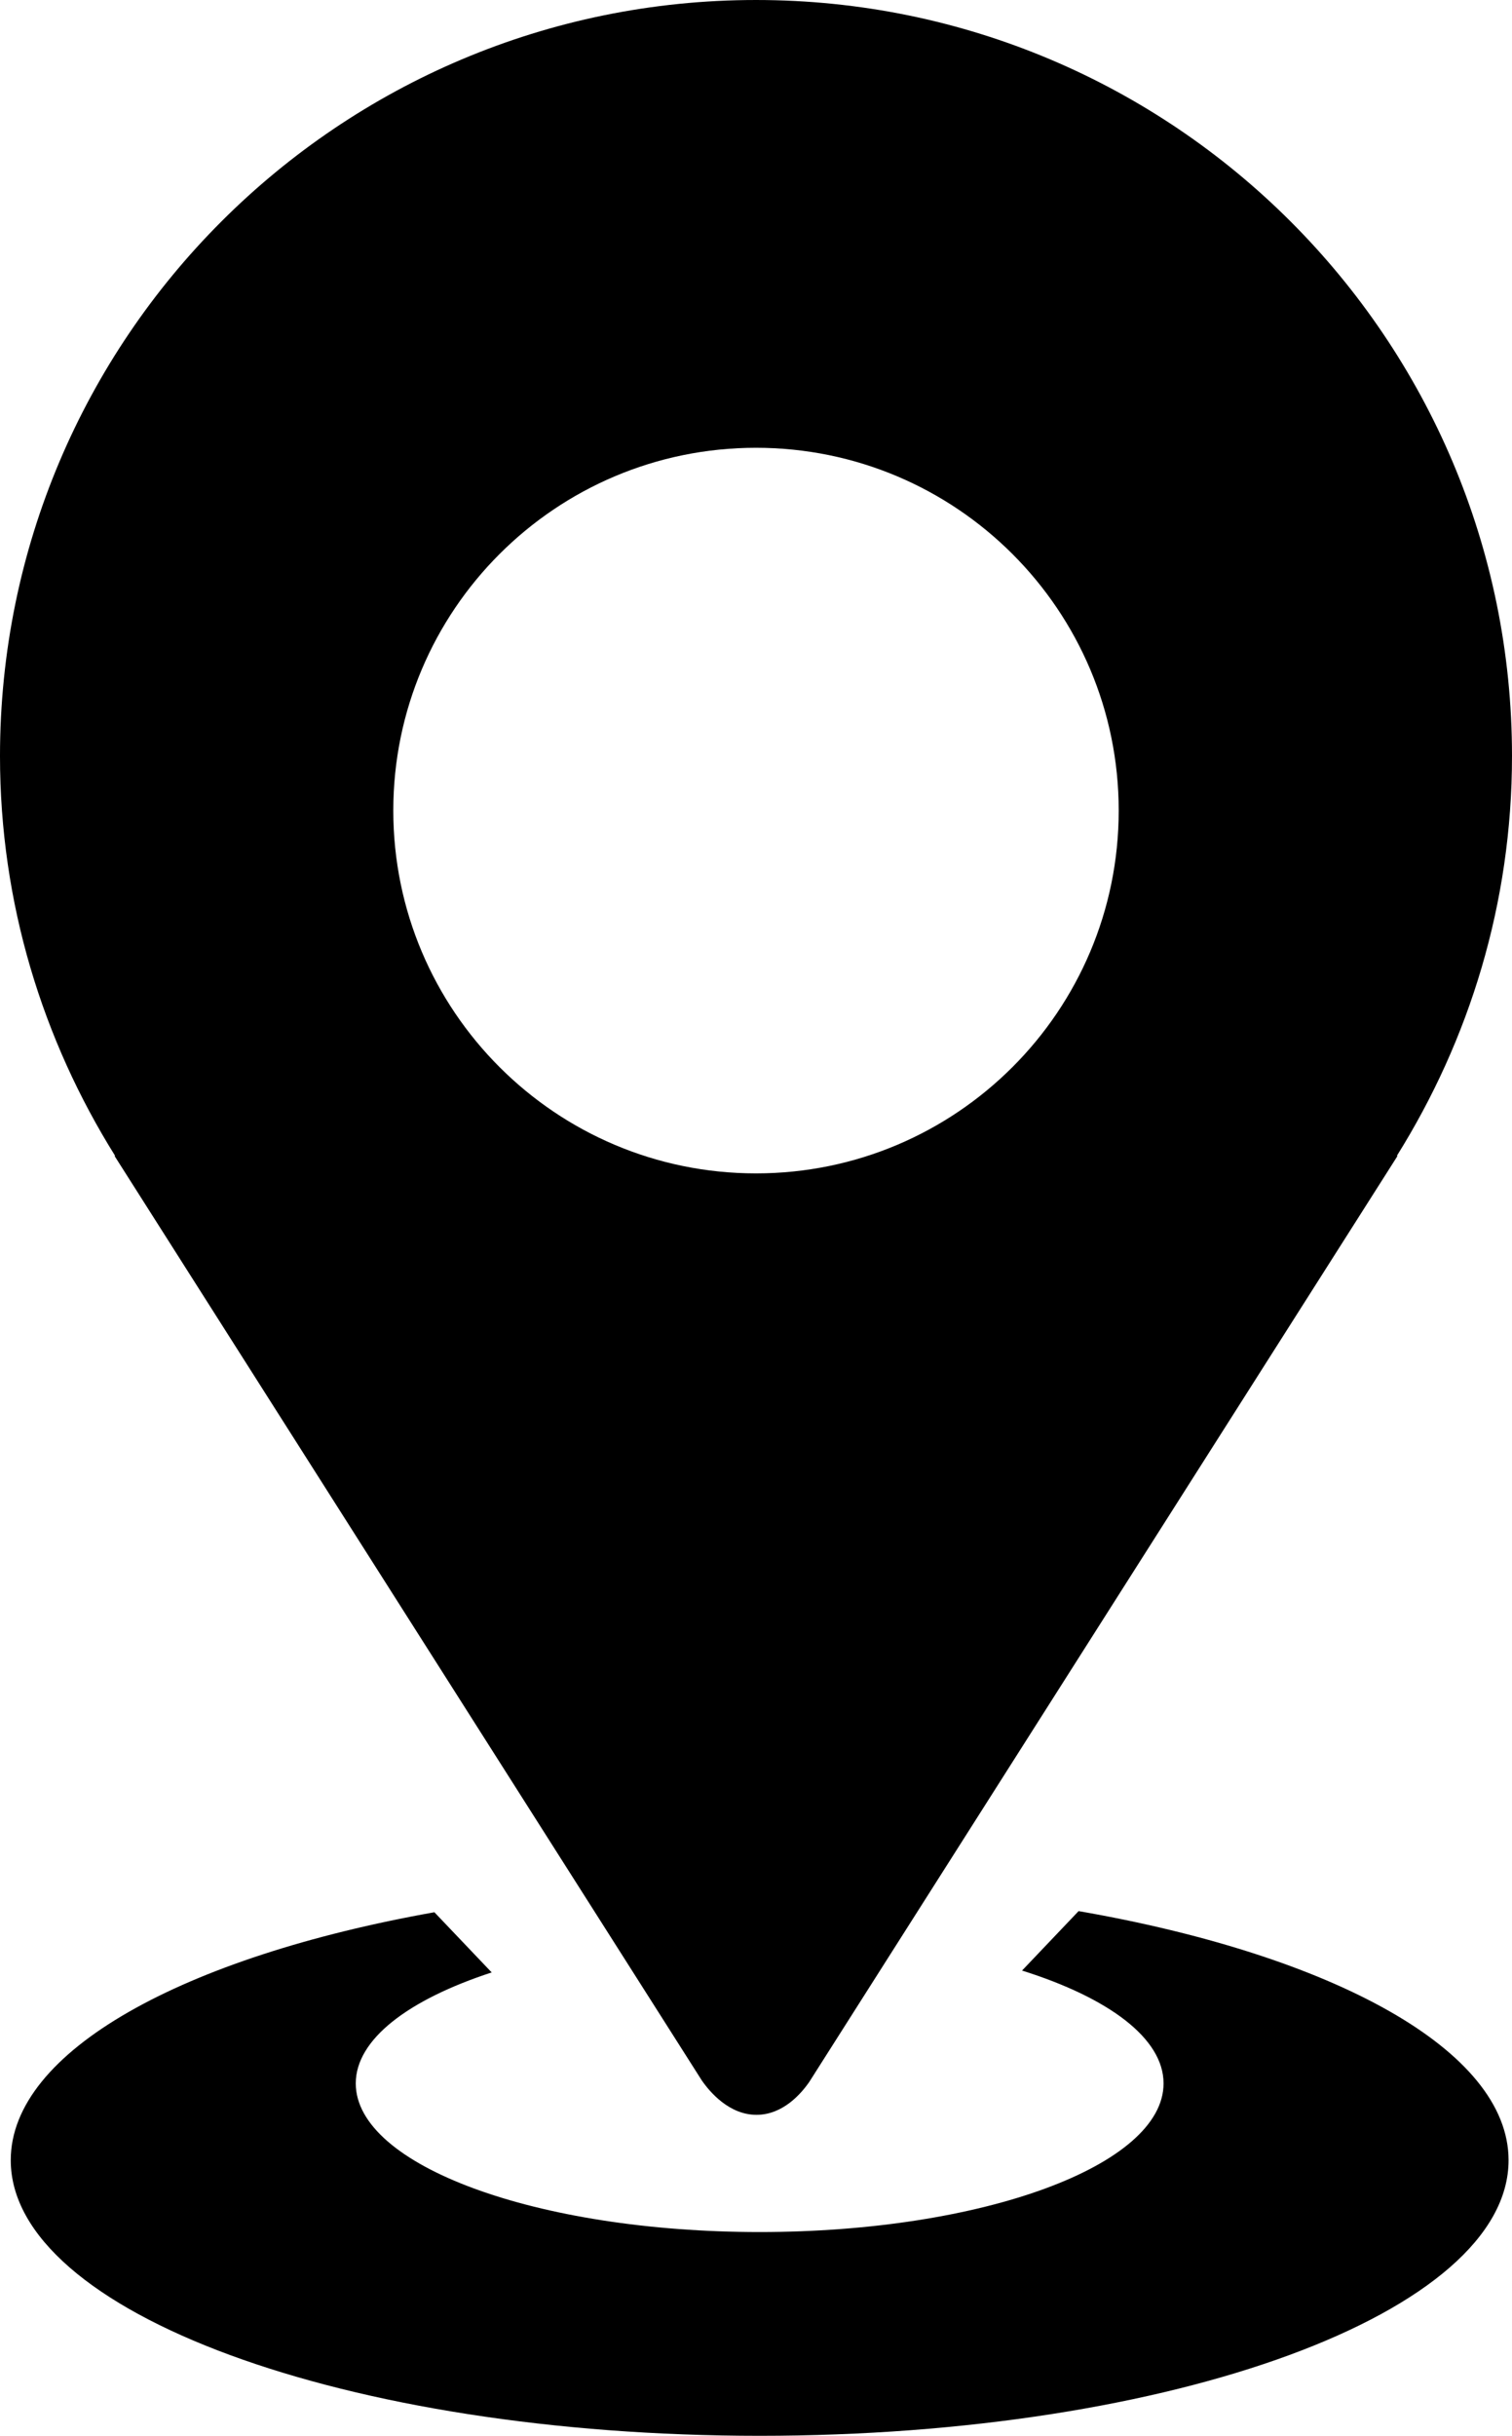
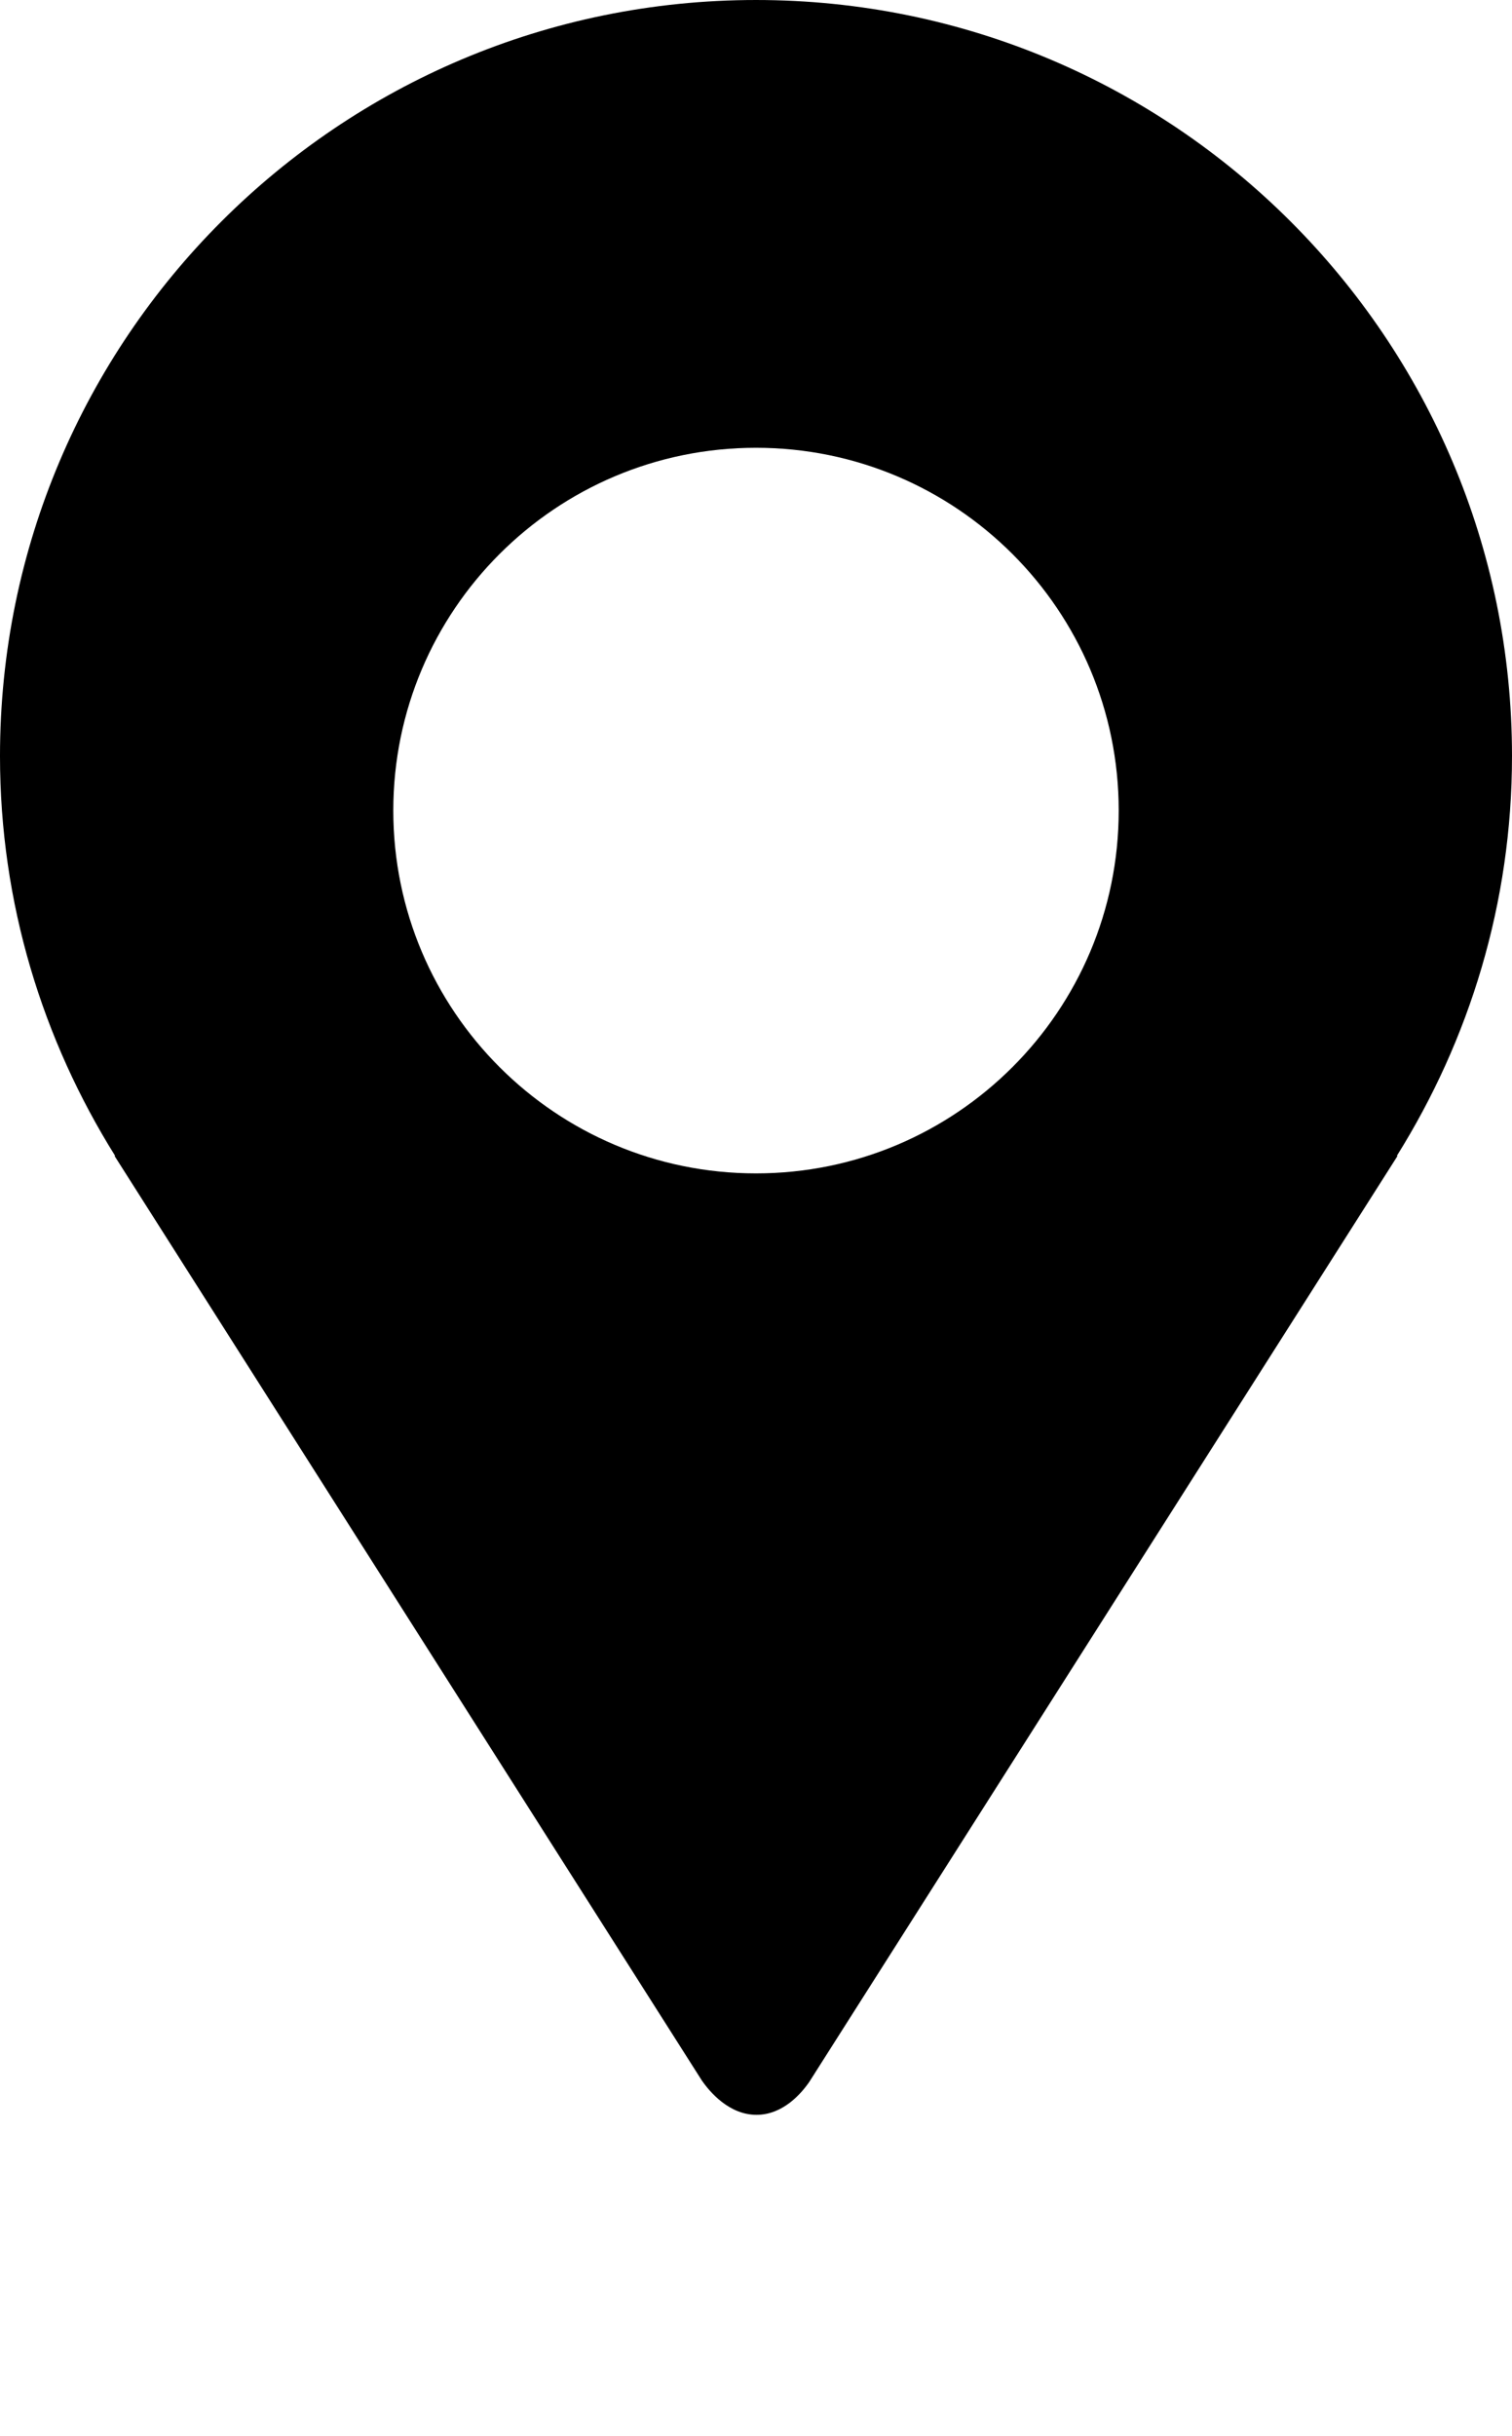
<svg xmlns="http://www.w3.org/2000/svg" enable-background="new 0 0 33.07 53.263" viewBox="0 0 33.07 53.263">
-   <path d="m23.591 41.791-1.237 1.3c1.892.596 3.095 1.48 3.095 2.468 0 1.795-3.955 3.25-8.834 3.25s-8.834-1.455-8.834-3.25c0-.966 1.153-1.832 2.973-2.427l-1.253-1.316c-5.478.975-9.266 3.033-9.266 5.422 0 3.328 7.333 6.027 16.38 6.027s16.38-2.698 16.38-6.027c-.001-2.41-3.852-4.483-9.404-5.447z" />
-   <path d="m2.505 25.277 12.844 20.216c.175.253.598.753 1.197.753.572 0 .969-.454 1.151-.715l.115-.18v-.001l12.755-20.074h-.016c1.587-2.538 2.519-5.528 2.519-8.743 0-9.131-7.403-16.533-16.535-16.533s-16.535 7.402-16.535 16.534c0 3.214.932 6.204 2.519 8.743zm14.03-15.485c4.381 0 7.933 3.551 7.933 7.933 0 4.381-3.552 7.934-7.933 7.934s-7.933-3.553-7.933-7.934 3.552-7.933 7.933-7.933z" />
+   <path d="m2.505 25.277 12.844 20.216c.175.253.598.753 1.197.753.572 0 .969-.454 1.151-.715l.115-.18v-.001l12.755-20.074h-.016c1.587-2.538 2.519-5.528 2.519-8.743 0-9.131-7.403-16.533-16.535-16.533s-16.535 7.402-16.535 16.534c0 3.214.932 6.204 2.519 8.743zm14.03-15.485c4.381 0 7.933 3.551 7.933 7.933 0 4.381-3.552 7.934-7.933 7.934s-7.933-3.553-7.933-7.934 3.552-7.933 7.933-7.933" />
</svg>